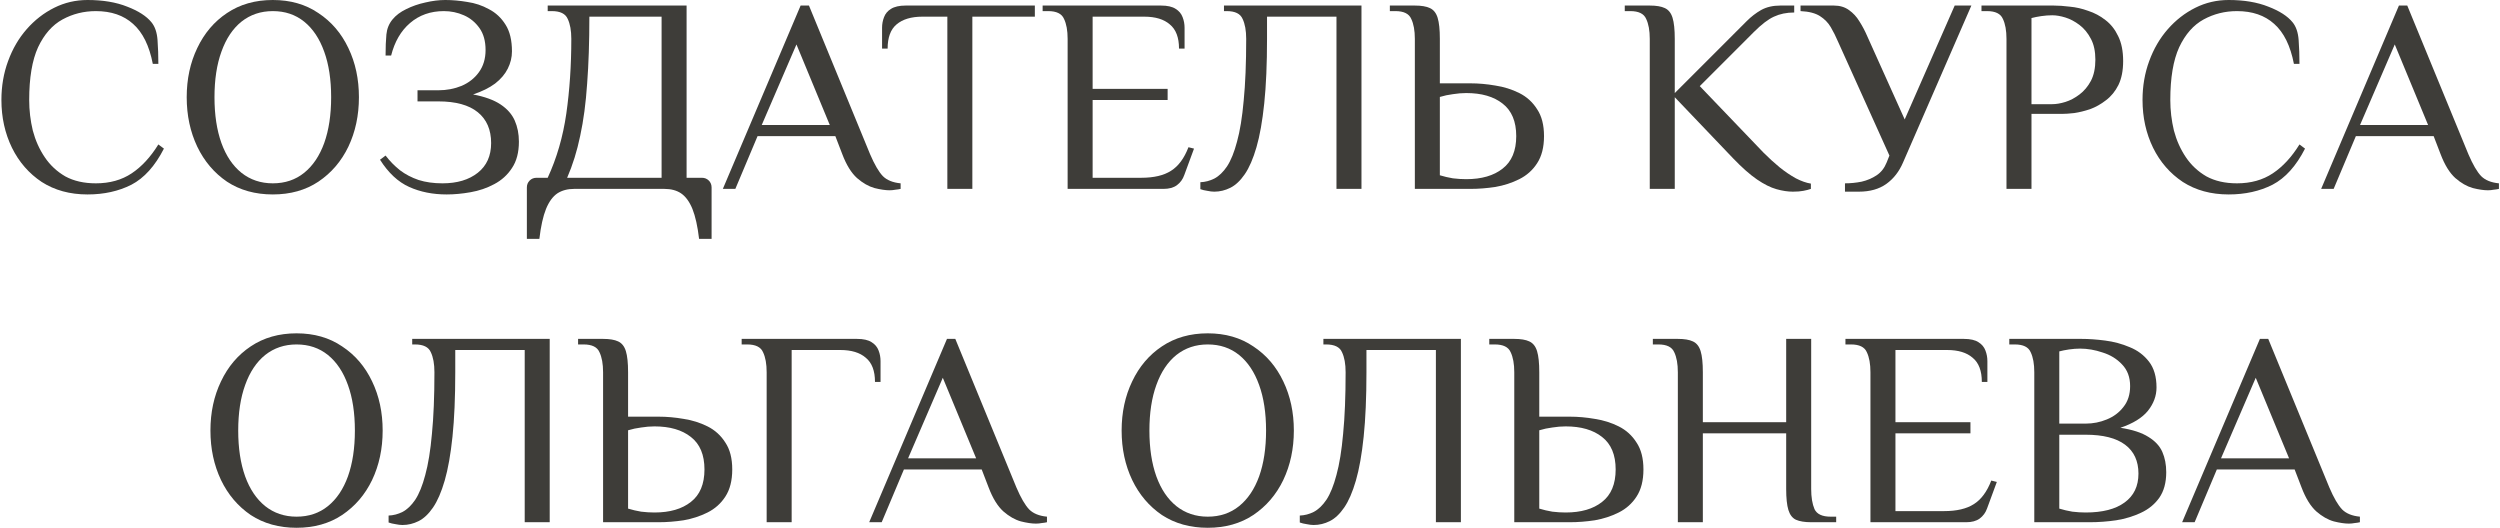
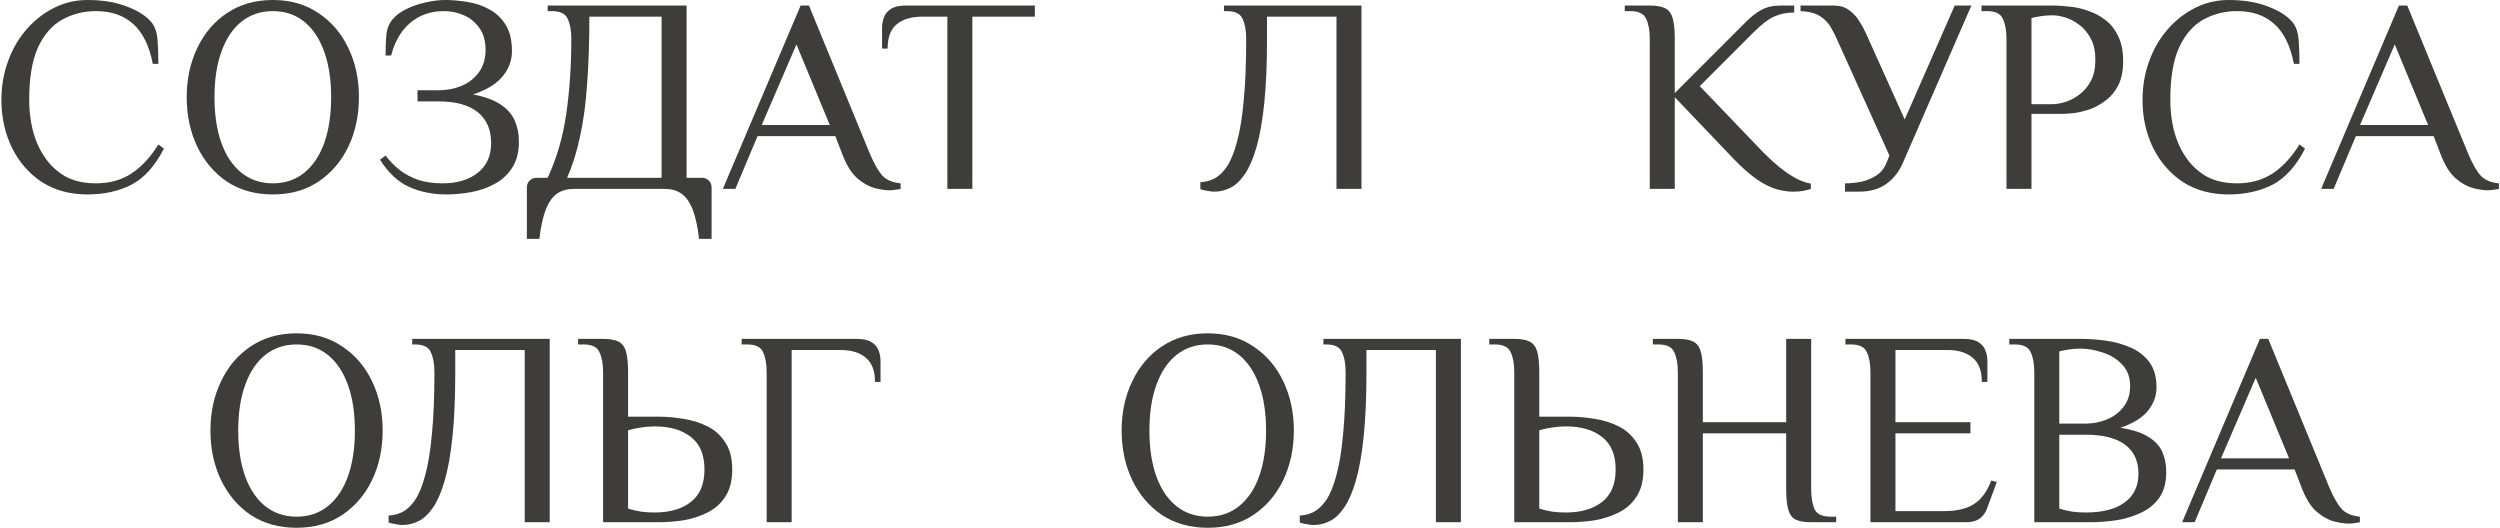
<svg xmlns="http://www.w3.org/2000/svg" width="450" height="95" viewBox="0 0 450 95" fill="none">
  <path d="M15.755 35C12.588 35 9.838 34.25 7.505 32.75C5.205 31.217 3.422 29.167 2.155 26.6C0.888 24 0.255 21.133 0.255 18C0.255 15.5 0.655 13.167 1.455 11C2.255 8.8 3.372 6.883 4.805 5.25C6.238 3.617 7.888 2.333 9.755 1.4C11.621 0.467 13.622 0 15.755 0C18.521 0 20.905 0.4 22.905 1.2C24.905 1.967 26.355 2.9 27.255 4C27.888 4.767 28.255 5.833 28.355 7.2C28.455 8.567 28.505 10 28.505 11.5H27.505C26.872 8.233 25.688 5.833 23.955 4.3C22.255 2.767 20.021 2 17.255 2C15.088 2 13.088 2.5 11.255 3.5C9.422 4.5 7.955 6.167 6.855 8.5C5.788 10.833 5.255 14 5.255 18C5.255 19.867 5.472 21.7 5.905 23.5C6.372 25.267 7.088 26.867 8.055 28.3C9.022 29.733 10.255 30.883 11.755 31.75C13.288 32.583 15.122 33 17.255 33C19.755 33 21.905 32.4 23.705 31.2C25.505 30 27.105 28.267 28.505 26L29.505 26.75C27.905 29.883 25.955 32.05 23.655 33.25C21.355 34.417 18.721 35 15.755 35Z" fill="#3E3D39" />
  <path d="M49.107 35C45.94 35 43.19 34.233 40.857 32.7C38.557 31.133 36.773 29.033 35.507 26.4C34.24 23.733 33.607 20.767 33.607 17.5C33.607 14.233 34.24 11.283 35.507 8.65C36.773 5.983 38.557 3.883 40.857 2.35C43.19 0.783 45.94 0 49.107 0C52.273 0 55.007 0.783 57.307 2.35C59.64 3.883 61.44 5.983 62.707 8.65C63.974 11.283 64.607 14.233 64.607 17.5C64.607 20.767 63.974 23.733 62.707 26.4C61.44 29.033 59.64 31.133 57.307 32.7C55.007 34.233 52.273 35 49.107 35ZM49.107 33C51.307 33 53.19 32.367 54.757 31.1C56.324 29.833 57.523 28.05 58.357 25.75C59.19 23.417 59.607 20.667 59.607 17.5C59.607 14.333 59.19 11.6 58.357 9.3C57.523 6.967 56.324 5.167 54.757 3.9C53.19 2.633 51.307 2 49.107 2C46.94 2 45.057 2.633 43.457 3.9C41.89 5.167 40.69 6.967 39.857 9.3C39.023 11.6 38.607 14.333 38.607 17.5C38.607 20.667 39.023 23.417 39.857 25.75C40.69 28.05 41.89 29.833 43.457 31.1C45.057 32.367 46.94 33 49.107 33Z" fill="#3E3D39" />
  <path d="M80.403 35C77.903 35 75.653 34.55 73.653 33.65C71.653 32.75 69.903 31.117 68.403 28.75L69.403 28C70.169 29 71.036 29.883 72.002 30.65C72.969 31.383 74.086 31.967 75.353 32.4C76.619 32.8 78.052 33 79.653 33C82.286 33 84.403 32.367 86.002 31.1C87.603 29.833 88.403 28.05 88.403 25.75C88.403 23.35 87.603 21.5 86.002 20.2C84.403 18.9 82.036 18.25 78.903 18.25H75.153V16.25H78.903C80.403 16.25 81.802 15.983 83.103 15.45C84.403 14.883 85.436 14.067 86.203 13C87.002 11.9 87.403 10.567 87.403 9C87.403 7.4 87.036 6.083 86.302 5.05C85.569 4.017 84.636 3.25 83.502 2.75C82.369 2.25 81.169 2 79.903 2C77.502 2 75.469 2.717 73.802 4.15C72.169 5.55 71.036 7.5 70.403 10H69.403C69.403 8.5 69.453 7.233 69.552 6.2C69.653 5.167 70.019 4.267 70.653 3.5C71.252 2.767 72.069 2.15 73.103 1.65C74.169 1.117 75.319 0.717 76.552 0.45C77.819 0.15 79.019 0 80.153 0C81.419 0 82.736 0.117 84.103 0.35C85.502 0.55 86.802 0.983 88.002 1.65C89.236 2.283 90.236 3.217 91.002 4.45C91.769 5.65 92.153 7.25 92.153 9.25C92.153 10.317 91.903 11.35 91.403 12.35C90.903 13.35 90.136 14.25 89.103 15.05C88.069 15.817 86.752 16.467 85.153 17C87.252 17.4 88.903 18 90.103 18.8C91.302 19.6 92.153 20.567 92.653 21.7C93.153 22.833 93.403 24.1 93.403 25.5C93.403 27.433 92.986 29.017 92.153 30.25C91.353 31.483 90.286 32.45 88.953 33.15C87.653 33.85 86.236 34.333 84.703 34.6C83.203 34.867 81.769 35 80.403 35Z" fill="#3E3D39" />
  <path d="M94.836 43V33.75C94.836 33.25 95.002 32.833 95.336 32.5C95.669 32.167 96.086 32 96.586 32H98.586C100.219 28.467 101.336 24.617 101.936 20.45C102.536 16.25 102.836 11.767 102.836 7C102.836 5.5 102.619 4.3 102.186 3.4C101.786 2.467 100.836 2 99.336 2H98.586V1H123.586V32H126.336C126.836 32 127.252 32.167 127.586 32.5C127.919 32.833 128.086 33.25 128.086 33.75V43H125.836C125.569 40.733 125.169 38.933 124.636 37.6C124.102 36.3 123.419 35.367 122.586 34.8C121.786 34.267 120.786 34 119.586 34H103.336C102.169 34 101.169 34.267 100.336 34.8C99.502 35.367 98.819 36.3 98.286 37.6C97.752 38.933 97.352 40.733 97.086 43H94.836ZM102.086 32H119.086V3H106.086C106.086 7.533 105.952 11.55 105.686 15.05C105.452 18.55 105.036 21.683 104.436 24.45C103.869 27.183 103.086 29.7 102.086 32Z" fill="#3E3D39" />
  <path d="M160.112 34.25C159.379 34.25 158.479 34.117 157.412 33.85C156.345 33.55 155.295 32.95 154.262 32.05C153.229 31.117 152.345 29.683 151.612 27.75L150.362 24.5H136.362L132.362 34H130.112L144.112 1H145.612L156.612 27.75C157.412 29.617 158.179 30.933 158.912 31.7C159.645 32.433 160.712 32.867 162.112 33V34C161.845 34.067 161.529 34.117 161.162 34.15C160.829 34.217 160.479 34.25 160.112 34.25ZM137.112 22.5H149.362L143.362 8L137.112 22.5Z" fill="#3E3D39" />
  <path d="M170.523 34V3H166.023C164.023 3 162.473 3.467 161.373 4.4C160.306 5.3 159.773 6.75 159.773 8.75H158.773V5C158.773 4.333 158.89 3.7 159.123 3.1C159.356 2.467 159.773 1.967 160.373 1.6C161.006 1.2 161.89 1 163.023 1H186.273V3H175.023V34H170.523Z" fill="#3E3D39" />
-   <path d="M192.173 34V7C192.173 5.5 191.957 4.3 191.523 3.4C191.123 2.467 190.173 2 188.673 2H187.673V1H208.973C210.14 1 211.023 1.2 211.623 1.6C212.223 1.967 212.64 2.467 212.873 3.1C213.107 3.7 213.223 4.333 213.223 5V8.75H212.223C212.223 6.75 211.673 5.3 210.573 4.4C209.507 3.467 207.973 3 205.973 3H196.673V16H210.173V18H196.673V32H205.423C207.69 32 209.473 31.583 210.773 30.75C212.107 29.917 213.157 28.5 213.923 26.5L214.923 26.75L213.173 31.5C212.907 32.267 212.457 32.883 211.823 33.35C211.223 33.783 210.423 34 209.423 34H192.173Z" fill="#3E3D39" />
  <path d="M218.565 34.5C218.199 34.5 217.782 34.45 217.315 34.35C216.849 34.283 216.432 34.183 216.065 34.05V32.8C216.932 32.767 217.765 32.55 218.565 32.15C219.399 31.717 220.165 30.983 220.865 29.95C221.565 28.883 222.165 27.4 222.665 25.5C223.199 23.567 223.599 21.1 223.865 18.1C224.165 15.067 224.315 11.367 224.315 7C224.315 5.5 224.099 4.3 223.665 3.4C223.265 2.467 222.315 2 220.815 2H220.315V1H245.065V34H240.565V3H228.065V7C228.065 11.533 227.899 15.4 227.565 18.6C227.232 21.8 226.765 24.433 226.165 26.5C225.565 28.567 224.865 30.183 224.065 31.35C223.265 32.517 222.399 33.333 221.465 33.8C220.532 34.267 219.565 34.5 218.565 34.5Z" fill="#3E3D39" />
-   <path d="M254.673 34V7C254.673 5.5 254.457 4.3 254.023 3.4C253.623 2.467 252.673 2 251.173 2H250.173V1H254.673C255.84 1 256.74 1.15 257.373 1.45C258.04 1.75 258.507 2.333 258.773 3.2C259.04 4.067 259.173 5.333 259.173 7V15H264.673C266.14 15 267.64 15.133 269.173 15.4C270.707 15.633 272.14 16.083 273.473 16.75C274.807 17.417 275.873 18.383 276.673 19.65C277.507 20.883 277.923 22.5 277.923 24.5C277.923 26.5 277.507 28.133 276.673 29.4C275.873 30.633 274.807 31.583 273.473 32.25C272.14 32.917 270.707 33.383 269.173 33.65C267.64 33.883 266.14 34 264.673 34H254.673ZM263.923 32.25C266.69 32.25 268.873 31.617 270.473 30.35C272.107 29.083 272.923 27.133 272.923 24.5C272.923 21.867 272.107 19.917 270.473 18.65C268.873 17.383 266.69 16.75 263.923 16.75C263.157 16.75 262.357 16.817 261.523 16.95C260.723 17.05 259.94 17.217 259.173 17.45V31.55C259.94 31.783 260.723 31.967 261.523 32.1C262.357 32.2 263.157 32.25 263.923 32.25Z" fill="#3E3D39" />
  <path d="M322.708 34.5C321.808 34.5 320.825 34.35 319.758 34.05C318.692 33.75 317.525 33.167 316.258 32.3C314.992 31.433 313.558 30.167 311.958 28.5L301.458 17.5V34H296.958V7C296.958 5.5 296.742 4.3 296.308 3.4C295.908 2.467 294.958 2 293.458 2H292.458V1H296.958C298.125 1 299.025 1.15 299.658 1.45C300.325 1.75 300.792 2.333 301.058 3.2C301.325 4.067 301.458 5.333 301.458 7V16.75L311.958 6.25C312.792 5.417 313.608 4.6 314.408 3.8C315.208 3 316.075 2.333 317.008 1.8C317.975 1.267 319.125 1 320.458 1H322.958V2.25C321.592 2.25 320.375 2.5 319.308 3C318.275 3.467 317.075 4.383 315.708 5.75L305.958 15.5L317.458 27.5C318.392 28.433 319.342 29.3 320.308 30.1C321.308 30.9 322.292 31.567 323.258 32.1C324.225 32.6 325.125 32.917 325.958 33.05V34C325.592 34.133 325.142 34.25 324.608 34.35C324.108 34.45 323.475 34.5 322.708 34.5Z" fill="#3E3D39" />
  <path d="M332.096 34.5V33C333.096 33 334.096 32.9 335.096 32.7C336.096 32.467 336.996 32.083 337.796 31.55C338.596 31.017 339.196 30.25 339.596 29.25L340.096 28L330.846 7.5C330.446 6.567 330.013 5.7 329.546 4.9C329.08 4.1 328.43 3.433 327.596 2.9C326.763 2.367 325.596 2.067 324.096 2V1H330.096C331.163 1 332.063 1.267 332.796 1.8C333.563 2.333 334.196 3.017 334.696 3.85C335.23 4.683 335.696 5.567 336.096 6.5L342.846 21.5L351.846 1H354.846L342.546 29.25C341.846 30.883 340.846 32.167 339.546 33.1C338.246 34.033 336.596 34.5 334.596 34.5H332.096Z" fill="#3E3D39" />
  <path d="M361.167 34V7C361.167 5.5 360.951 4.3 360.517 3.4C360.117 2.467 359.167 2 357.667 2H356.667V1H369.667C370.534 1 371.501 1.067 372.567 1.2C373.667 1.3 374.767 1.55 375.867 1.95C377.001 2.317 378.034 2.867 378.967 3.6C379.934 4.333 380.701 5.3 381.267 6.5C381.867 7.7 382.167 9.2 382.167 11C382.167 12.7 381.884 14.133 381.317 15.3C380.751 16.433 380.001 17.35 379.067 18.05C378.167 18.75 377.217 19.283 376.217 19.65C375.217 19.983 374.267 20.217 373.367 20.35C372.467 20.45 371.734 20.5 371.167 20.5H365.667V34H361.167ZM365.667 18.75H369.417C370.117 18.75 370.901 18.617 371.767 18.35C372.634 18.083 373.484 17.633 374.317 17C375.151 16.367 375.834 15.55 376.367 14.55C376.901 13.517 377.167 12.25 377.167 10.75C377.167 9.25 376.901 8 376.367 7C375.834 5.967 375.151 5.133 374.317 4.5C373.484 3.867 372.634 3.417 371.767 3.15C370.901 2.883 370.117 2.75 369.417 2.75C368.784 2.75 368.117 2.8 367.417 2.9C366.751 3 366.167 3.117 365.667 3.25V18.75Z" fill="#3E3D39" />
  <path d="M401.155 35C397.989 35 395.239 34.25 392.905 32.75C390.605 31.217 388.822 29.167 387.555 26.6C386.289 24 385.655 21.133 385.655 18C385.655 15.5 386.055 13.167 386.855 11C387.655 8.8 388.772 6.883 390.205 5.25C391.639 3.617 393.289 2.333 395.155 1.4C397.022 0.467 399.022 0 401.155 0C403.922 0 406.305 0.4 408.305 1.2C410.305 1.967 411.755 2.9 412.655 4C413.289 4.767 413.655 5.833 413.755 7.2C413.855 8.567 413.905 10 413.905 11.5H412.905C412.272 8.233 411.089 5.833 409.355 4.3C407.655 2.767 405.422 2 402.655 2C400.489 2 398.489 2.5 396.655 3.5C394.822 4.5 393.355 6.167 392.255 8.5C391.189 10.833 390.655 14 390.655 18C390.655 19.867 390.872 21.7 391.305 23.5C391.772 25.267 392.489 26.867 393.455 28.3C394.422 29.733 395.655 30.883 397.155 31.75C398.689 32.583 400.522 33 402.655 33C405.155 33 407.305 32.4 409.105 31.2C410.905 30 412.505 28.267 413.905 26L414.905 26.75C413.305 29.883 411.355 32.05 409.055 33.25C406.755 34.417 404.122 35 401.155 35Z" fill="#3E3D39" />
  <path d="M447.807 34.25C447.074 34.25 446.174 34.117 445.107 33.85C444.041 33.55 442.991 32.95 441.957 32.05C440.924 31.117 440.041 29.683 439.307 27.75L438.057 24.5H424.057L420.057 34H417.807L431.807 1H433.307L444.307 27.75C445.107 29.617 445.874 30.933 446.607 31.7C447.341 32.433 448.407 32.867 449.807 33V34C449.541 34.067 449.224 34.117 448.857 34.15C448.524 34.217 448.174 34.25 447.807 34.25ZM424.807 22.5H437.057L431.057 8L424.807 22.5Z" fill="#3E3D39" />
  <path d="M53.379 95C50.213 95 47.463 94.233 45.129 92.7C42.829 91.133 41.046 89.033 39.779 86.4C38.513 83.733 37.879 80.767 37.879 77.5C37.879 74.233 38.513 71.283 39.779 68.65C41.046 65.983 42.829 63.883 45.129 62.35C47.463 60.783 50.213 60 53.379 60C56.546 60 59.279 60.783 61.579 62.35C63.913 63.883 65.713 65.983 66.979 68.65C68.246 71.283 68.879 74.233 68.879 77.5C68.879 80.767 68.246 83.733 66.979 86.4C65.713 89.033 63.913 91.133 61.579 92.7C59.279 94.233 56.546 95 53.379 95ZM53.379 93C55.579 93 57.463 92.367 59.029 91.1C60.596 89.833 61.796 88.05 62.629 85.75C63.463 83.417 63.879 80.667 63.879 77.5C63.879 74.333 63.463 71.6 62.629 69.3C61.796 66.967 60.596 65.167 59.029 63.9C57.463 62.633 55.579 62 53.379 62C51.213 62 49.329 62.633 47.729 63.9C46.163 65.167 44.963 66.967 44.129 69.3C43.296 71.6 42.879 74.333 42.879 77.5C42.879 80.667 43.296 83.417 44.129 85.75C44.963 88.05 46.163 89.833 47.729 91.1C49.329 92.367 51.213 93 53.379 93Z" fill="#3E3D39" />
  <path d="M72.447 94.5C72.081 94.5 71.664 94.45 71.197 94.35C70.731 94.283 70.314 94.183 69.947 94.05V92.8C70.814 92.767 71.647 92.55 72.447 92.15C73.281 91.717 74.047 90.983 74.747 89.95C75.447 88.883 76.047 87.4 76.547 85.5C77.081 83.567 77.481 81.1 77.747 78.1C78.047 75.067 78.197 71.367 78.197 67C78.197 65.5 77.981 64.3 77.547 63.4C77.147 62.467 76.197 62 74.697 62H74.197V61H98.947V94H94.447V63H81.947V67C81.947 71.533 81.781 75.4 81.447 78.6C81.114 81.8 80.647 84.433 80.047 86.5C79.447 88.567 78.747 90.183 77.947 91.35C77.147 92.517 76.281 93.333 75.347 93.8C74.414 94.267 73.447 94.5 72.447 94.5Z" fill="#3E3D39" />
  <path d="M108.555 94V67C108.555 65.5 108.338 64.3 107.905 63.4C107.505 62.467 106.555 62 105.055 62H104.055V61H108.555C109.722 61 110.622 61.15 111.255 61.45C111.922 61.75 112.388 62.333 112.655 63.2C112.922 64.067 113.055 65.333 113.055 67V75H118.555C120.022 75 121.522 75.133 123.055 75.4C124.588 75.633 126.022 76.083 127.355 76.75C128.688 77.417 129.755 78.383 130.555 79.65C131.388 80.883 131.805 82.5 131.805 84.5C131.805 86.5 131.388 88.133 130.555 89.4C129.755 90.633 128.688 91.583 127.355 92.25C126.022 92.917 124.588 93.383 123.055 93.65C121.522 93.883 120.022 94 118.555 94H108.555ZM117.805 92.25C120.572 92.25 122.755 91.617 124.355 90.35C125.988 89.083 126.805 87.133 126.805 84.5C126.805 81.867 125.988 79.917 124.355 78.65C122.755 77.383 120.572 76.75 117.805 76.75C117.038 76.75 116.238 76.817 115.405 76.95C114.605 77.05 113.822 77.217 113.055 77.45V91.55C113.822 91.783 114.605 91.967 115.405 92.1C116.238 92.2 117.038 92.25 117.805 92.25Z" fill="#3E3D39" />
  <path d="M137.998 94V67C137.998 65.5 137.782 64.3 137.348 63.4C136.948 62.467 135.998 62 134.498 62H133.498V61H154.248C155.415 61 156.298 61.2 156.898 61.6C157.498 61.967 157.915 62.467 158.148 63.1C158.382 63.7 158.498 64.333 158.498 65V68.75H157.498C157.498 66.75 156.948 65.3 155.848 64.4C154.782 63.467 153.248 63 151.248 63H142.498V94H137.998Z" fill="#3E3D39" />
-   <path d="M186.455 94.25C185.721 94.25 184.821 94.117 183.755 93.85C182.688 93.55 181.638 92.95 180.605 92.05C179.571 91.117 178.688 89.683 177.955 87.75L176.705 84.5H162.705L158.705 94H156.455L170.455 61H171.955L182.955 87.75C183.755 89.617 184.521 90.933 185.255 91.7C185.988 92.433 187.055 92.867 188.455 93V94C188.188 94.067 187.871 94.117 187.505 94.15C187.171 94.217 186.821 94.25 186.455 94.25ZM163.455 82.5H175.705L169.705 68L163.455 82.5Z" fill="#3E3D39" />
  <path d="M217.393 95C214.226 95 211.476 94.233 209.143 92.7C206.843 91.133 205.06 89.033 203.793 86.4C202.526 83.733 201.893 80.767 201.893 77.5C201.893 74.233 202.526 71.283 203.793 68.65C205.06 65.983 206.843 63.883 209.143 62.35C211.476 60.783 214.226 60 217.393 60C220.56 60 223.293 60.783 225.593 62.35C227.926 63.883 229.726 65.983 230.993 68.65C232.26 71.283 232.893 74.233 232.893 77.5C232.893 80.767 232.26 83.733 230.993 86.4C229.726 89.033 227.926 91.133 225.593 92.7C223.293 94.233 220.56 95 217.393 95ZM217.393 93C219.593 93 221.476 92.367 223.043 91.1C224.61 89.833 225.81 88.05 226.643 85.75C227.476 83.417 227.893 80.667 227.893 77.5C227.893 74.333 227.476 71.6 226.643 69.3C225.81 66.967 224.61 65.167 223.043 63.9C221.476 62.633 219.593 62 217.393 62C215.226 62 213.343 62.633 211.743 63.9C210.176 65.167 208.976 66.967 208.143 69.3C207.31 71.6 206.893 74.333 206.893 77.5C206.893 80.667 207.31 83.417 208.143 85.75C208.976 88.05 210.176 89.833 211.743 91.1C213.343 92.367 215.226 93 217.393 93Z" fill="#3E3D39" />
  <path d="M236.461 94.5C236.094 94.5 235.678 94.45 235.211 94.35C234.744 94.283 234.328 94.183 233.961 94.05V92.8C234.828 92.767 235.661 92.55 236.461 92.15C237.294 91.717 238.061 90.983 238.761 89.95C239.461 88.883 240.061 87.4 240.561 85.5C241.094 83.567 241.494 81.1 241.761 78.1C242.061 75.067 242.211 71.367 242.211 67C242.211 65.5 241.994 64.3 241.561 63.4C241.161 62.467 240.211 62 238.711 62H238.211V61H262.961V94H258.461V63H245.961V67C245.961 71.533 245.794 75.4 245.461 78.6C245.128 81.8 244.661 84.433 244.061 86.5C243.461 88.567 242.761 90.183 241.961 91.35C241.161 92.517 240.294 93.333 239.361 93.8C238.428 94.267 237.461 94.5 236.461 94.5Z" fill="#3E3D39" />
  <path d="M272.569 94V67C272.569 65.5 272.352 64.3 271.919 63.4C271.519 62.467 270.569 62 269.069 62H268.069V61H272.569C273.735 61 274.635 61.15 275.269 61.45C275.935 61.75 276.402 62.333 276.669 63.2C276.935 64.067 277.069 65.333 277.069 67V75H282.569C284.035 75 285.535 75.133 287.069 75.4C288.602 75.633 290.035 76.083 291.369 76.75C292.702 77.417 293.769 78.383 294.569 79.65C295.402 80.883 295.819 82.5 295.819 84.5C295.819 86.5 295.402 88.133 294.569 89.4C293.769 90.633 292.702 91.583 291.369 92.25C290.035 92.917 288.602 93.383 287.069 93.65C285.535 93.883 284.035 94 282.569 94H272.569ZM281.819 92.25C284.585 92.25 286.769 91.617 288.369 90.35C290.002 89.083 290.819 87.133 290.819 84.5C290.819 81.867 290.002 79.917 288.369 78.65C286.769 77.383 284.585 76.75 281.819 76.75C281.052 76.75 280.252 76.817 279.419 76.95C278.619 77.05 277.835 77.217 277.069 77.45V91.55C277.835 91.783 278.619 91.967 279.419 92.1C280.252 92.2 281.052 92.25 281.819 92.25Z" fill="#3E3D39" />
  <path d="M302.012 94V67C302.012 65.5 301.795 64.3 301.362 63.4C300.962 62.467 300.012 62 298.512 62H297.512V61H302.012C303.179 61 304.079 61.15 304.712 61.45C305.379 61.75 305.845 62.333 306.112 63.2C306.379 64.067 306.512 65.333 306.512 67V76H321.512V61H326.012V88C326.012 89.5 326.212 90.717 326.612 91.65C327.045 92.55 328.012 93 329.512 93H330.512V94H326.012C324.845 94 323.929 93.85 323.262 93.55C322.629 93.25 322.179 92.667 321.912 91.8C321.645 90.933 321.512 89.667 321.512 88V78H306.512V94H302.012Z" fill="#3E3D39" />
  <path d="M336.68 94V67C336.68 65.5 336.463 64.3 336.03 63.4C335.63 62.467 334.68 62 333.18 62H332.18V61H353.48C354.647 61 355.53 61.2 356.13 61.6C356.73 61.967 357.147 62.467 357.38 63.1C357.613 63.7 357.73 64.333 357.73 65V68.75H356.73C356.73 66.75 356.18 65.3 355.08 64.4C354.013 63.467 352.48 63 350.48 63H341.18V76H354.68V78H341.18V92H349.93C352.197 92 353.98 91.583 355.28 90.75C356.613 89.917 357.663 88.5 358.43 86.5L359.43 86.75L357.68 91.5C357.413 92.267 356.963 92.883 356.33 93.35C355.73 93.783 354.93 94 353.93 94H336.68Z" fill="#3E3D39" />
  <path d="M366.172 94V67C366.172 65.5 365.956 64.3 365.522 63.4C365.122 62.467 364.172 62 362.672 62H361.672V61H374.672C375.972 61 377.389 61.1 378.922 61.3C380.489 61.5 381.972 61.9 383.372 62.5C384.772 63.067 385.922 63.933 386.822 65.1C387.722 66.267 388.172 67.817 388.172 69.75C388.172 71.25 387.656 72.65 386.622 73.95C385.589 75.217 383.939 76.233 381.672 77C383.839 77.333 385.522 77.883 386.722 78.65C387.922 79.383 388.756 80.283 389.222 81.35C389.689 82.417 389.922 83.633 389.922 85C389.922 86.867 389.506 88.4 388.672 89.6C387.839 90.767 386.739 91.667 385.372 92.3C384.039 92.933 382.556 93.383 380.922 93.65C379.322 93.883 377.739 94 376.172 94H366.172ZM375.422 92.25C378.456 92.25 380.789 91.65 382.422 90.45C384.089 89.25 384.922 87.517 384.922 85.25C384.922 82.983 384.122 81.25 382.522 80.05C380.922 78.85 378.556 78.25 375.422 78.25H370.672V91.55C371.439 91.783 372.222 91.967 373.022 92.1C373.856 92.2 374.656 92.25 375.422 92.25ZM370.672 76.25H375.422C376.756 76.25 378.022 76 379.222 75.5C380.456 75 381.456 74.25 382.222 73.25C383.022 72.25 383.422 71 383.422 69.5C383.422 67.9 382.939 66.6 381.972 65.6C381.039 64.6 379.872 63.883 378.472 63.45C377.106 62.983 375.756 62.75 374.422 62.75C373.789 62.75 373.122 62.8 372.422 62.9C371.756 63 371.172 63.117 370.672 63.25V76.25Z" fill="#3E3D39" />
  <path d="M422.783 94.25C422.049 94.25 421.149 94.117 420.083 93.85C419.016 93.55 417.966 92.95 416.933 92.05C415.899 91.117 415.016 89.683 414.283 87.75L413.033 84.5H399.033L395.033 94H392.783L406.783 61H408.283L419.283 87.75C420.083 89.617 420.849 90.933 421.583 91.7C422.316 92.433 423.383 92.867 424.783 93V94C424.516 94.067 424.199 94.117 423.833 94.15C423.499 94.217 423.149 94.25 422.783 94.25ZM399.783 82.5H412.033L406.033 68L399.783 82.5Z" fill="#3E3D39" />
</svg>